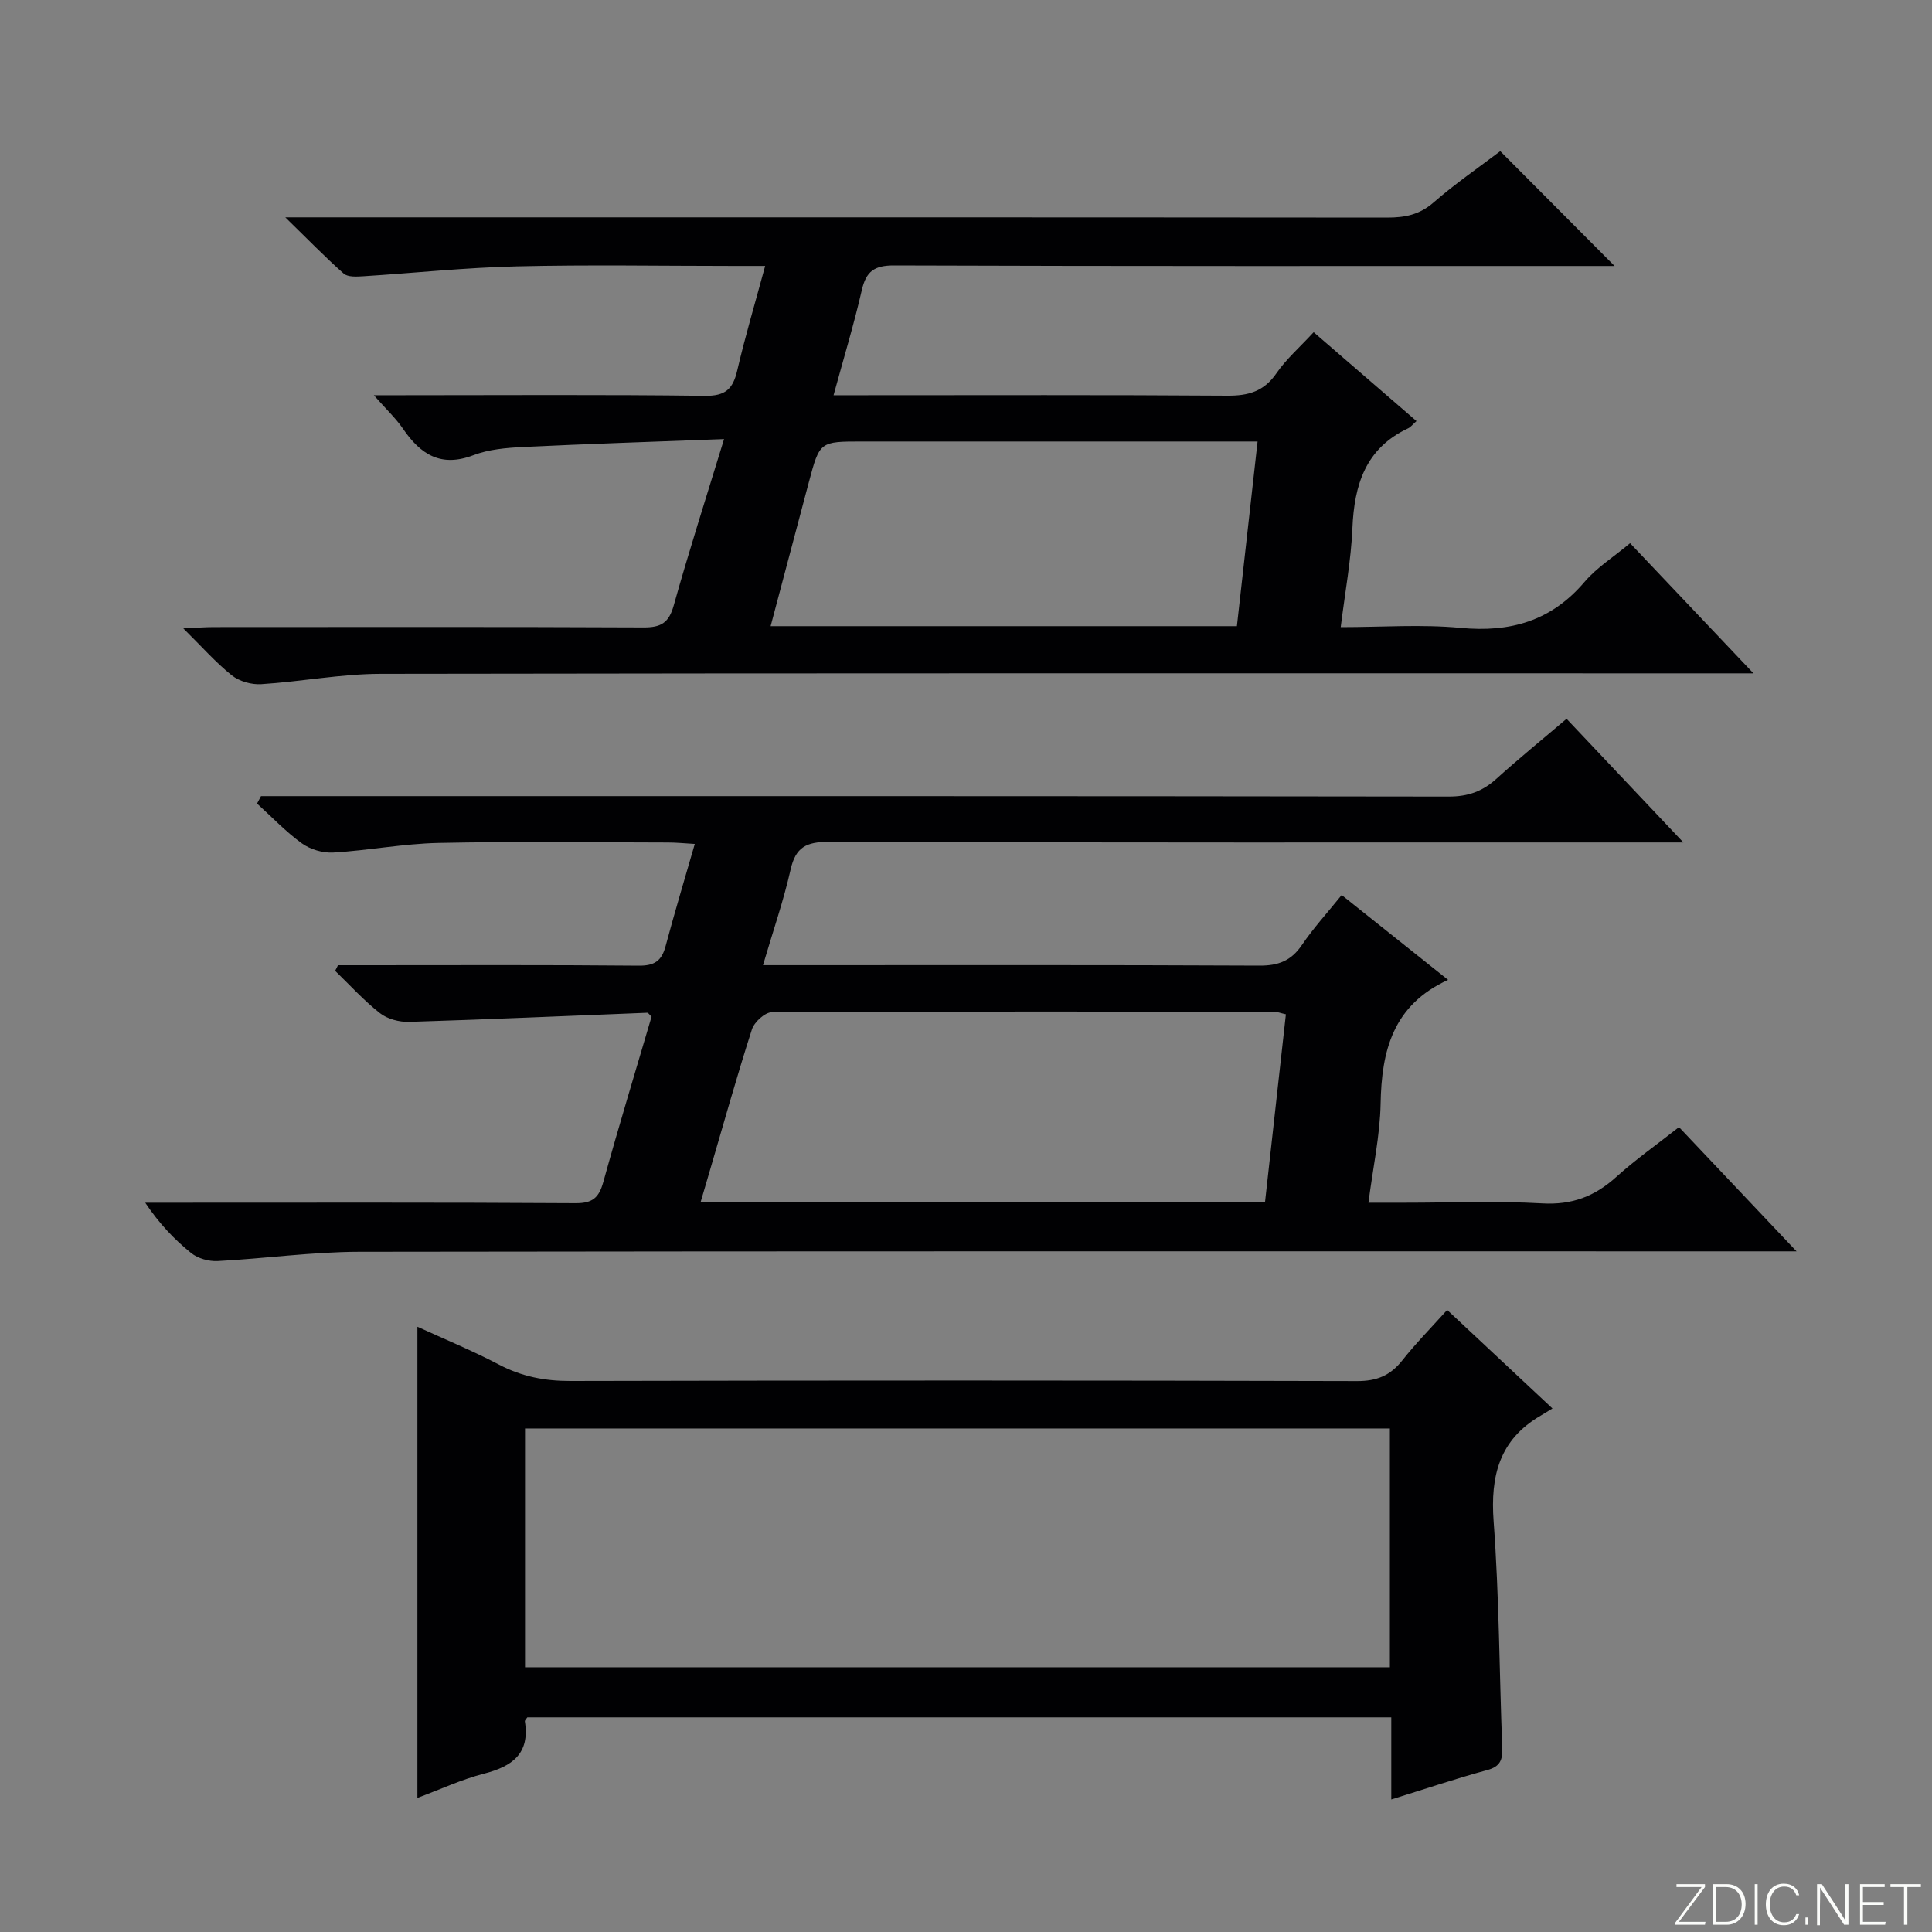
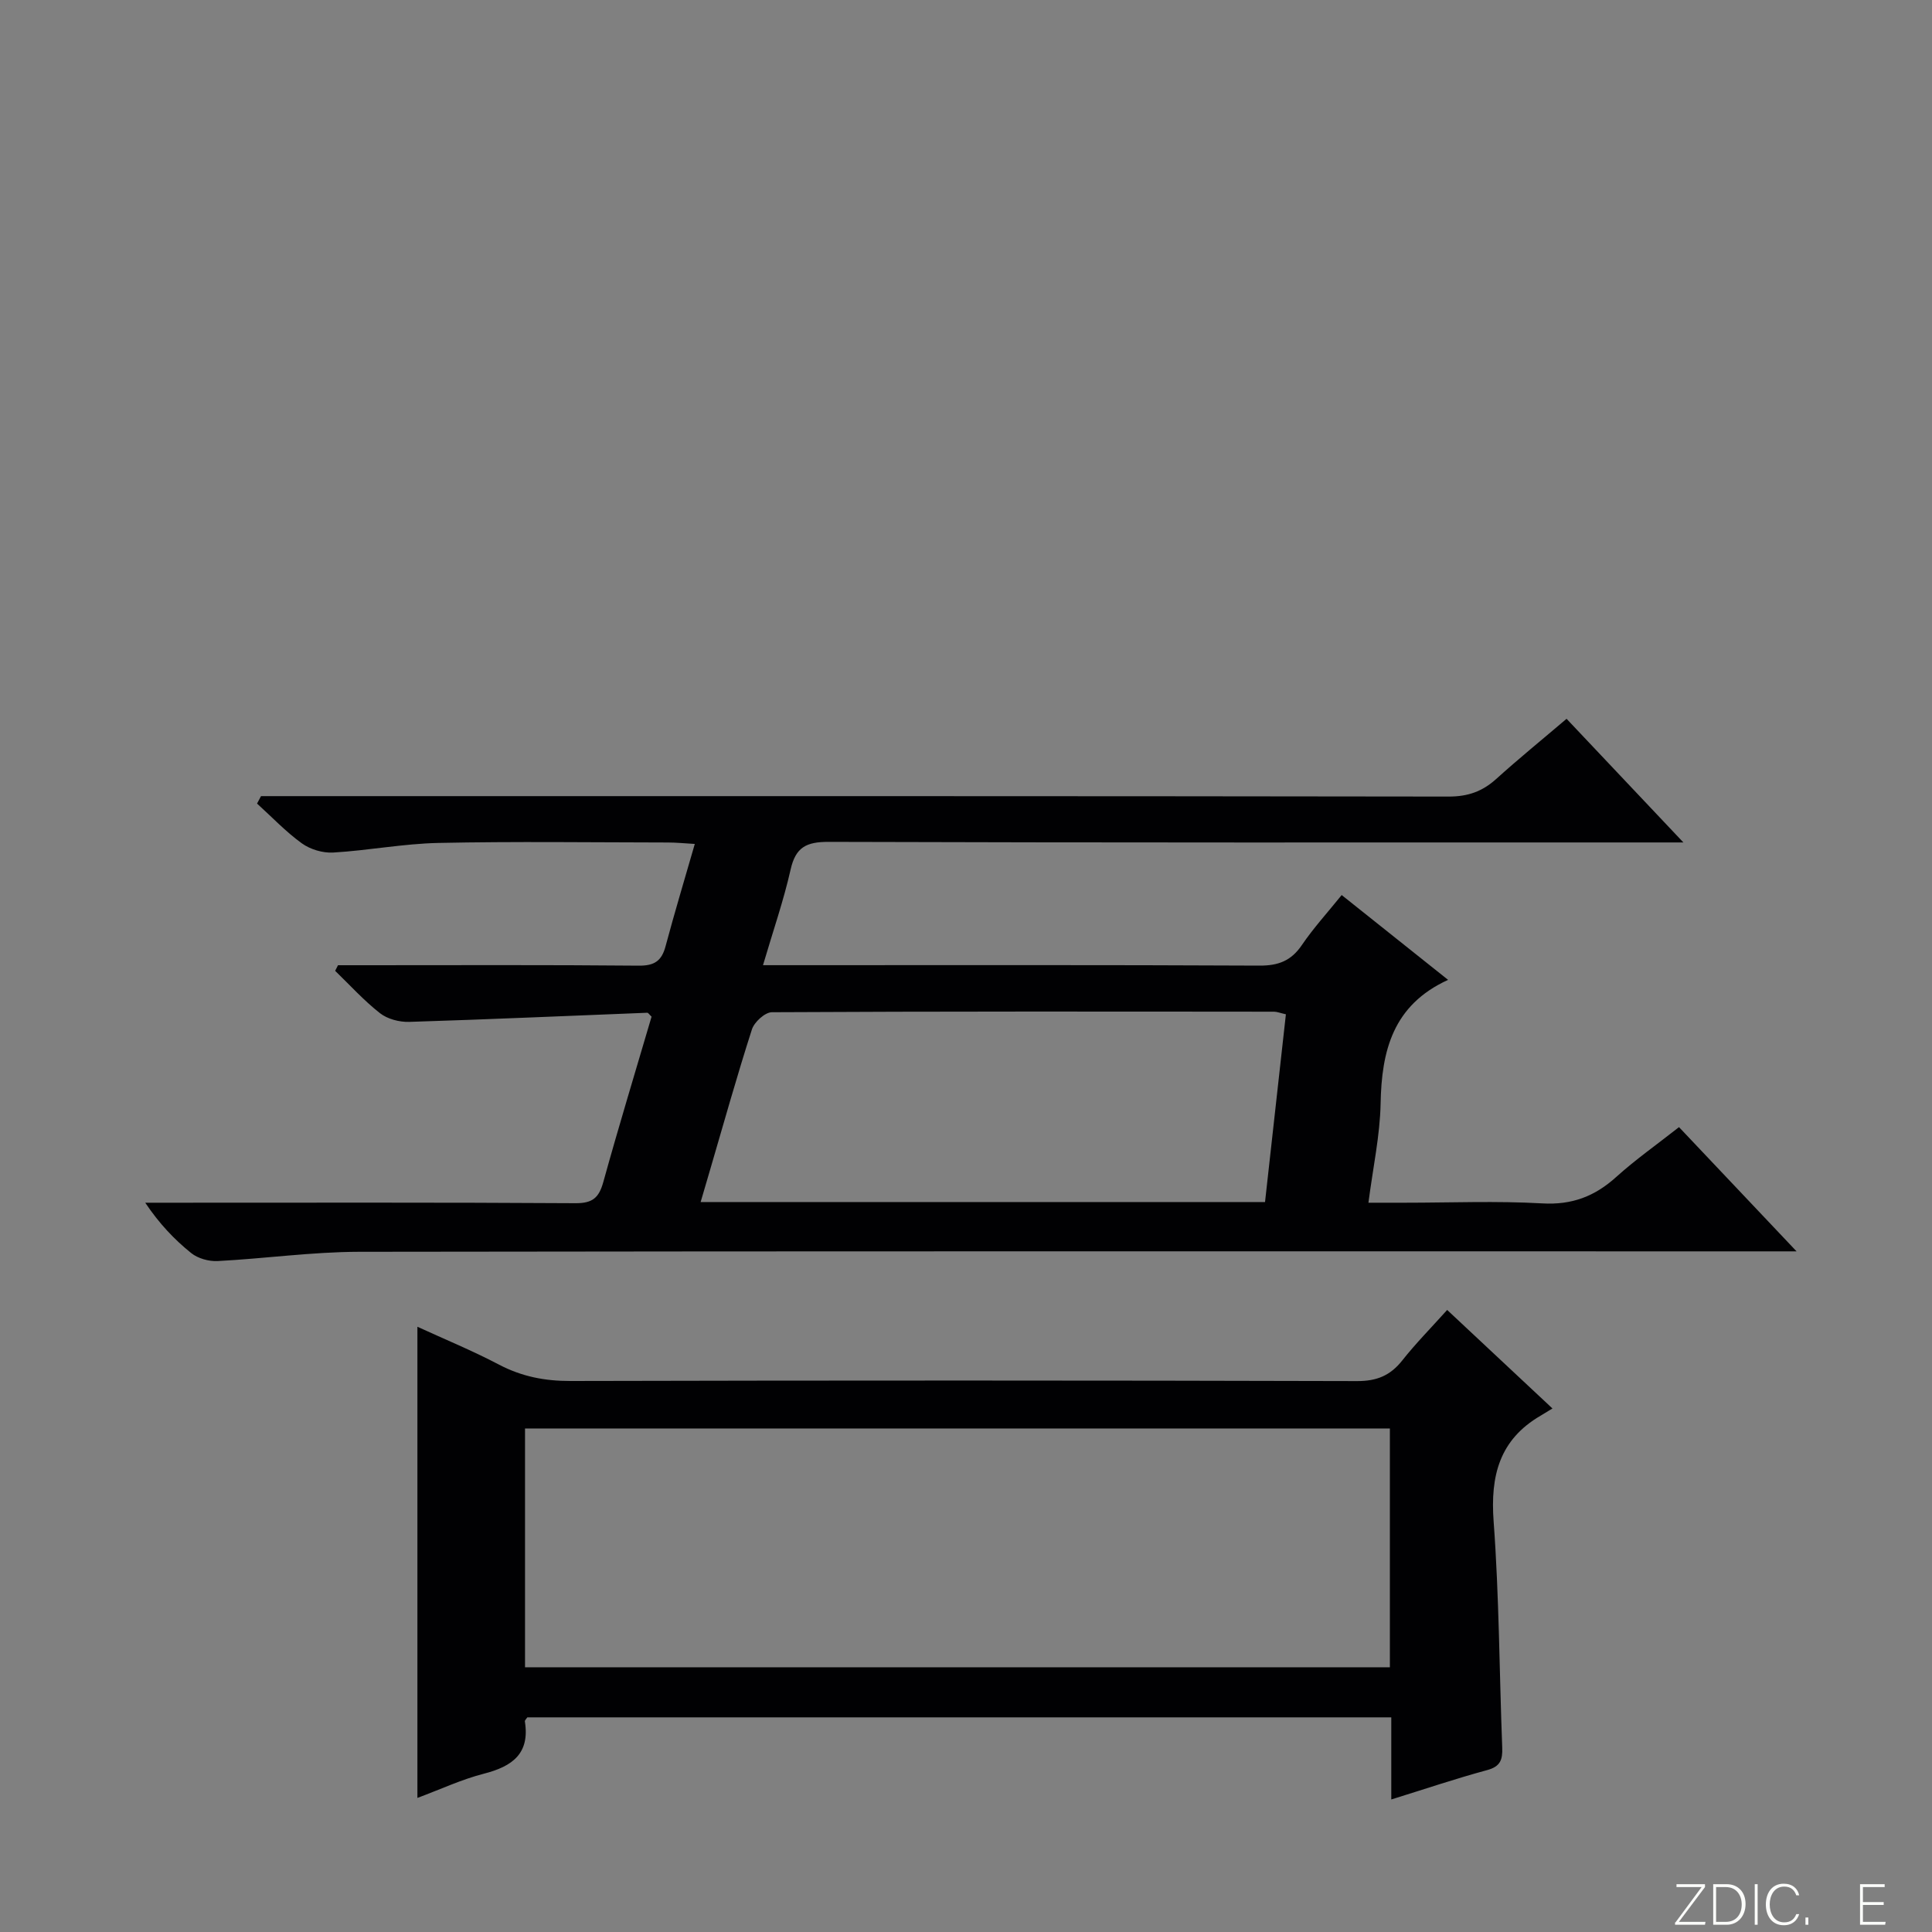
<svg xmlns="http://www.w3.org/2000/svg" enable-background="new 0 0 400 400" viewBox="0 0 400 400">
  <rect x="0" y="0" width="400" height="400" fill="#808080" stroke="none" />
  <g fill="#fbfcfa">
    <path d="m346.9 398 5.4-7.3h-5.2v-.6h5.9v.6l-5.4 7.2h5.5l-.1.6h-6.2v-.5z" />
    <path d="m354.7 390.1h2.8c2.3 0 3.9 1.6 3.9 4.1s-1.6 4.3-3.9 4.3h-2.8zm.6 7.8h2c2.2 0 3.3-1.6 3.3-3.6 0-1.8-1-3.6-3.3-3.6h-2z" />
    <path d="m363.9 390.1v8.4h-.6v-8.4z" />
    <path d="m372.5 396.3c-.4 1.3-1.4 2.3-3.2 2.3-2.4 0-3.7-1.9-3.7-4.3 0-2.3 1.2-4.3 3.7-4.3 1.8 0 2.9 1 3.2 2.4h-.6c-.4-1.1-1.1-1.8-2.5-1.8-2.1 0-3 1.9-3 3.7s.9 3.7 3 3.7c1.4 0 2.1-.7 2.5-1.7z" />
    <path d="m373.8 398.5v-1.5h.6v1.5z" />
-     <path d="m376.2 398.5v-8.4h1c1.3 2 4.4 6.7 4.9 7.6-.1-1.2-.1-2.4-.1-3.8v-3.8h.7v8.4h-.9c-1.2-1.9-4.4-6.8-5-7.7.1 1.1 0 2.3 0 3.9v3.9h-.6z" />
    <path d="m390 394.4h-4.3v3.5h4.7l-.1.6h-5.2v-8.4h5.1v.6h-4.5v3.1h4.3v.7z" />
-     <path d="m394.2 390.7h-2.8v-.6h6.3v.6h-2.8v7.8h-.7z" />
  </g>
  <path d="m54.04 164.83h5.89c80 0 160-.03 240 .09 3.96.01 6.97-1.05 9.84-3.64 4.68-4.23 9.59-8.22 14.57-12.46 7.78 8.24 15.39 16.29 24.19 25.6-3.27 0-5.13 0-6.98 0-56.67 0-113.33.06-170-.12-4.6-.01-6.82 1.1-7.86 5.72-1.45 6.43-3.63 12.7-5.72 19.81h5.8c32.33 0 64.67-.07 97 .09 3.89.02 6.54-.99 8.75-4.23 2.4-3.54 5.31-6.72 8.26-10.38 7.3 5.82 14.29 11.39 22.03 17.56-11.45 5.23-13.77 14.71-13.97 25.63-.13 6.59-1.57 13.16-2.52 20.51h7.51c9.5 0 19.02-.4 28.49.14 6.15.35 10.86-1.46 15.29-5.46 3.94-3.56 8.31-6.64 13.01-10.33 7.88 8.33 15.65 16.54 24.34 25.72-3.26 0-5.18 0-7.1 0-96.83 0-193.67-.06-290.5.09-9.77.02-19.54 1.41-29.32 1.92-1.81.09-4.07-.54-5.46-1.66-3.49-2.81-6.6-6.08-9.51-10.42h5.09c28 0 56-.08 84 .1 3.56.02 4.85-1.16 5.75-4.39 3.18-11.49 6.66-22.9 9.99-34.23-.45-.41-.68-.82-.9-.81-16.43.64-32.85 1.38-49.28 1.89-2.03.06-4.5-.58-6.06-1.81-3.33-2.61-6.21-5.8-9.27-8.76.2-.39.39-.77.59-1.16h5.26c19 0 38-.09 57 .09 3.27.03 4.75-.99 5.56-4.03 1.84-6.87 3.89-13.69 6.05-21.17-2.08-.12-3.82-.3-5.56-.3-15.83-.02-31.67-.24-47.5.09-7.27.15-14.51 1.56-21.79 1.99-2.15.13-4.75-.64-6.5-1.9-3.34-2.41-6.21-5.46-9.28-8.24.26-.52.54-1.03.82-1.54zm207.87 84.04c1.46-13.15 2.88-25.97 4.32-38.87-1.2-.27-1.83-.54-2.46-.54-34.65-.03-69.31-.08-103.96.11-1.43.01-3.64 2.03-4.13 3.55-3.1 9.63-5.82 19.38-8.67 29.1-.62 2.12-1.25 4.25-1.95 6.65z" fill="#010103" />
-   <path d="m363.04 139.41c-3.55 0-5.65 0-7.75 0-92.14 0-184.29-.06-276.43.1-8.26.01-16.51 1.62-24.78 2.14-2.01.13-4.52-.58-6.08-1.82-3.33-2.66-6.19-5.92-10.05-9.73 2.84-.13 4.57-.27 6.3-.27 29.66-.01 59.32-.07 88.98.07 3.57.02 5.24-.91 6.25-4.52 3.12-11.14 6.66-22.16 10.43-34.47-14.51.55-28.08.98-41.64 1.64-3.46.17-7.09.48-10.27 1.7-6.75 2.57-10.95-.19-14.57-5.49-1.48-2.16-3.44-3.99-6.03-6.93h6.05c20.83 0 41.66-.15 62.48.12 4.24.06 5.81-1.38 6.7-5.22 1.65-7.08 3.73-14.05 5.79-21.67-2.56 0-4.52 0-6.47 0-15 0-30-.27-44.99.09-10.61.25-21.2 1.38-31.8 2.05-1.34.08-3.14.19-3.99-.55-3.82-3.37-7.38-7.05-12.1-11.65h6.7c73.81 0 147.63-.02 221.44.05 3.65 0 6.66-.58 9.56-3.1 4.5-3.92 9.45-7.32 13.84-10.65 7.91 7.94 15.62 15.69 23.67 23.77-1.35 0-3.01 0-4.67 0-48.15 0-96.31.06-144.46-.11-4.16-.02-5.83 1.22-6.73 5.14-1.62 7.07-3.74 14.03-5.84 21.73h6.05c25.16 0 50.32-.09 75.48.09 4.36.03 7.57-.87 10.15-4.62 2.05-2.97 4.86-5.42 7.72-8.52 7.12 6.16 14.11 12.19 21.29 18.4-.78.69-1.19 1.24-1.73 1.5-8.83 4.14-11.16 11.69-11.54 20.7-.28 6.59-1.51 13.15-2.42 20.46 8.58 0 16.75-.61 24.78.15 10.34.99 18.81-1.42 25.69-9.5 2.54-2.99 6.03-5.17 9.44-8.03 8.25 8.69 16.33 17.22 25.55 26.95zm-203.49-9.77h96.54c1.42-12.65 2.82-25.2 4.28-38.23-2.93 0-4.91 0-6.89 0-24.99 0-49.98 0-74.97 0-8.79 0-8.8 0-11.04 8.4-2.6 9.74-5.18 19.48-7.92 29.83z" fill="#010103" />
  <path d="m299.62 271.21c7.37 6.89 14.25 13.34 21.8 20.4-1.07.65-1.77 1.09-2.47 1.5-8.51 4.97-10.41 12.43-9.71 21.89 1.15 15.57 1.18 31.22 1.78 46.84.09 2.48-.37 3.9-3.12 4.64-6.51 1.76-12.91 3.93-19.85 6.08 0-6.02 0-11.32 0-17-59.84 0-119.36 0-178.87 0-.19.3-.55.61-.51.85 1.07 6.67-2.62 9.31-8.47 10.81-4.61 1.18-9 3.24-13.78 5.02 0-32.53 0-64.68 0-97.55 5.67 2.6 11.41 4.96 16.89 7.84 4.71 2.47 9.47 3.4 14.79 3.39 54.29-.13 108.59-.13 162.88.02 4.08.01 6.87-1.15 9.34-4.27 2.78-3.52 5.94-6.72 9.3-10.46zm-190.92 73.98h179.06c0-16.67 0-32.94 0-49.44-59.75 0-119.26 0-179.06 0z" fill="#010103" />
</svg>